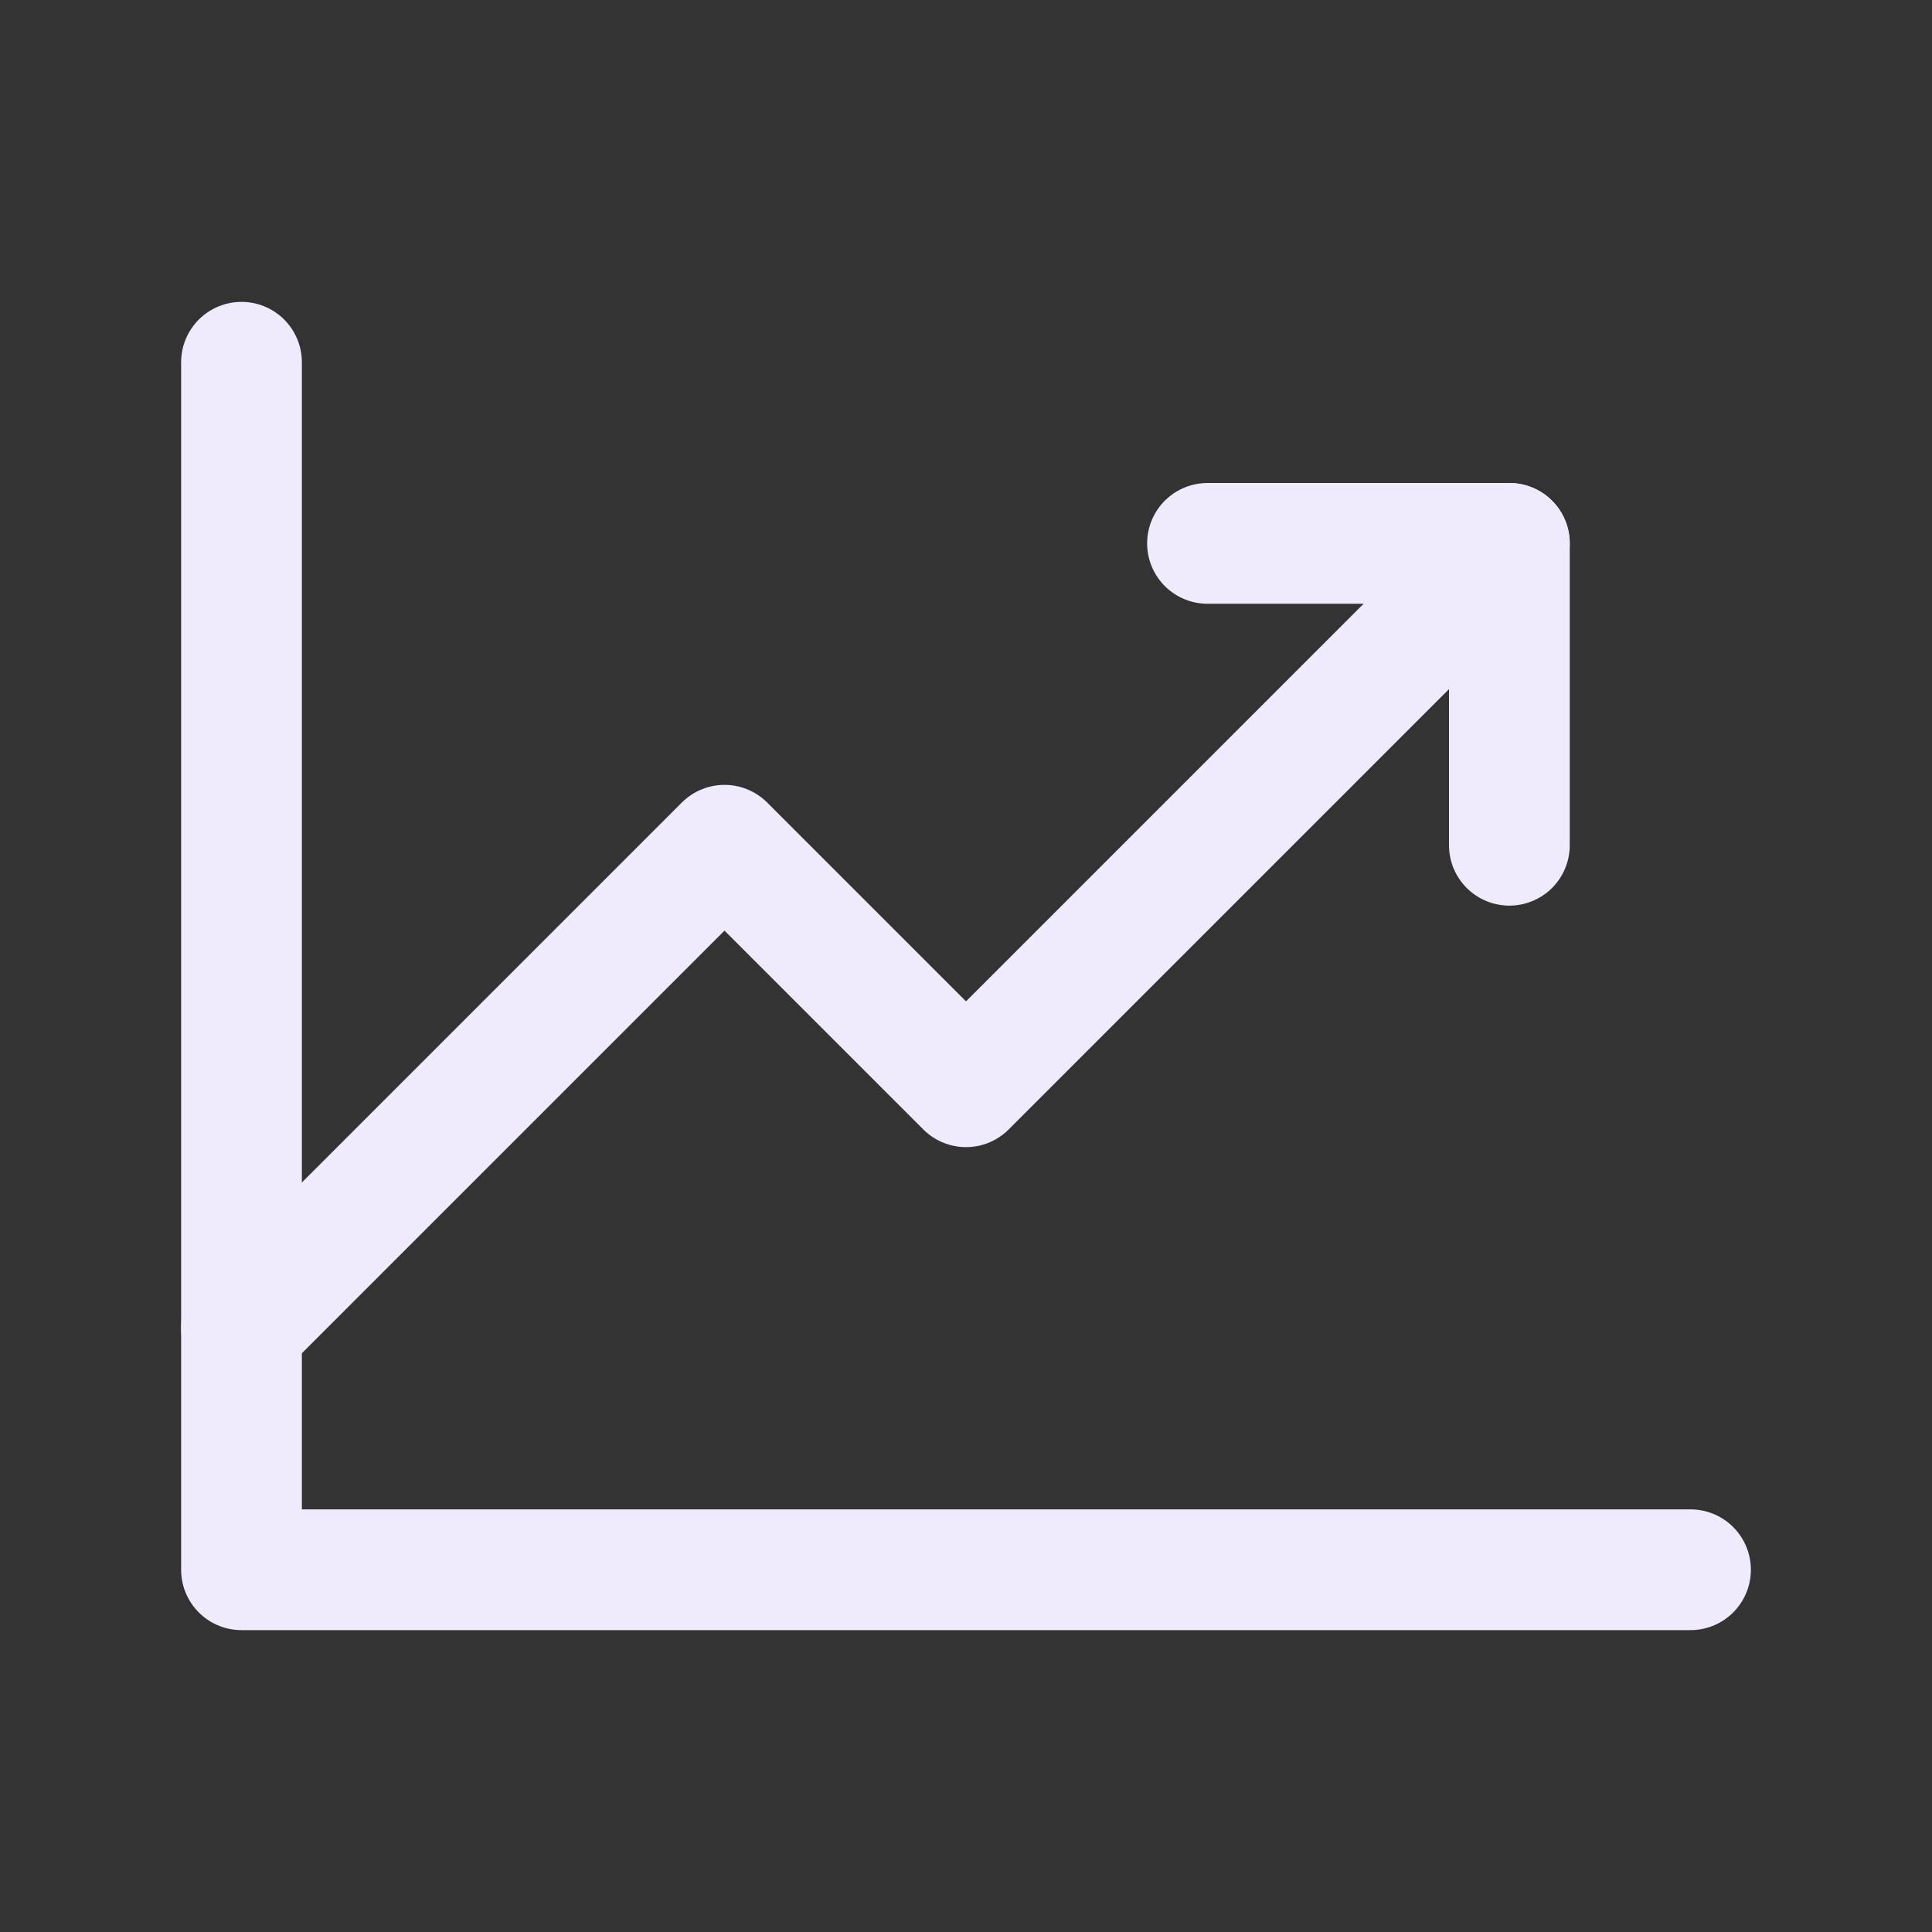
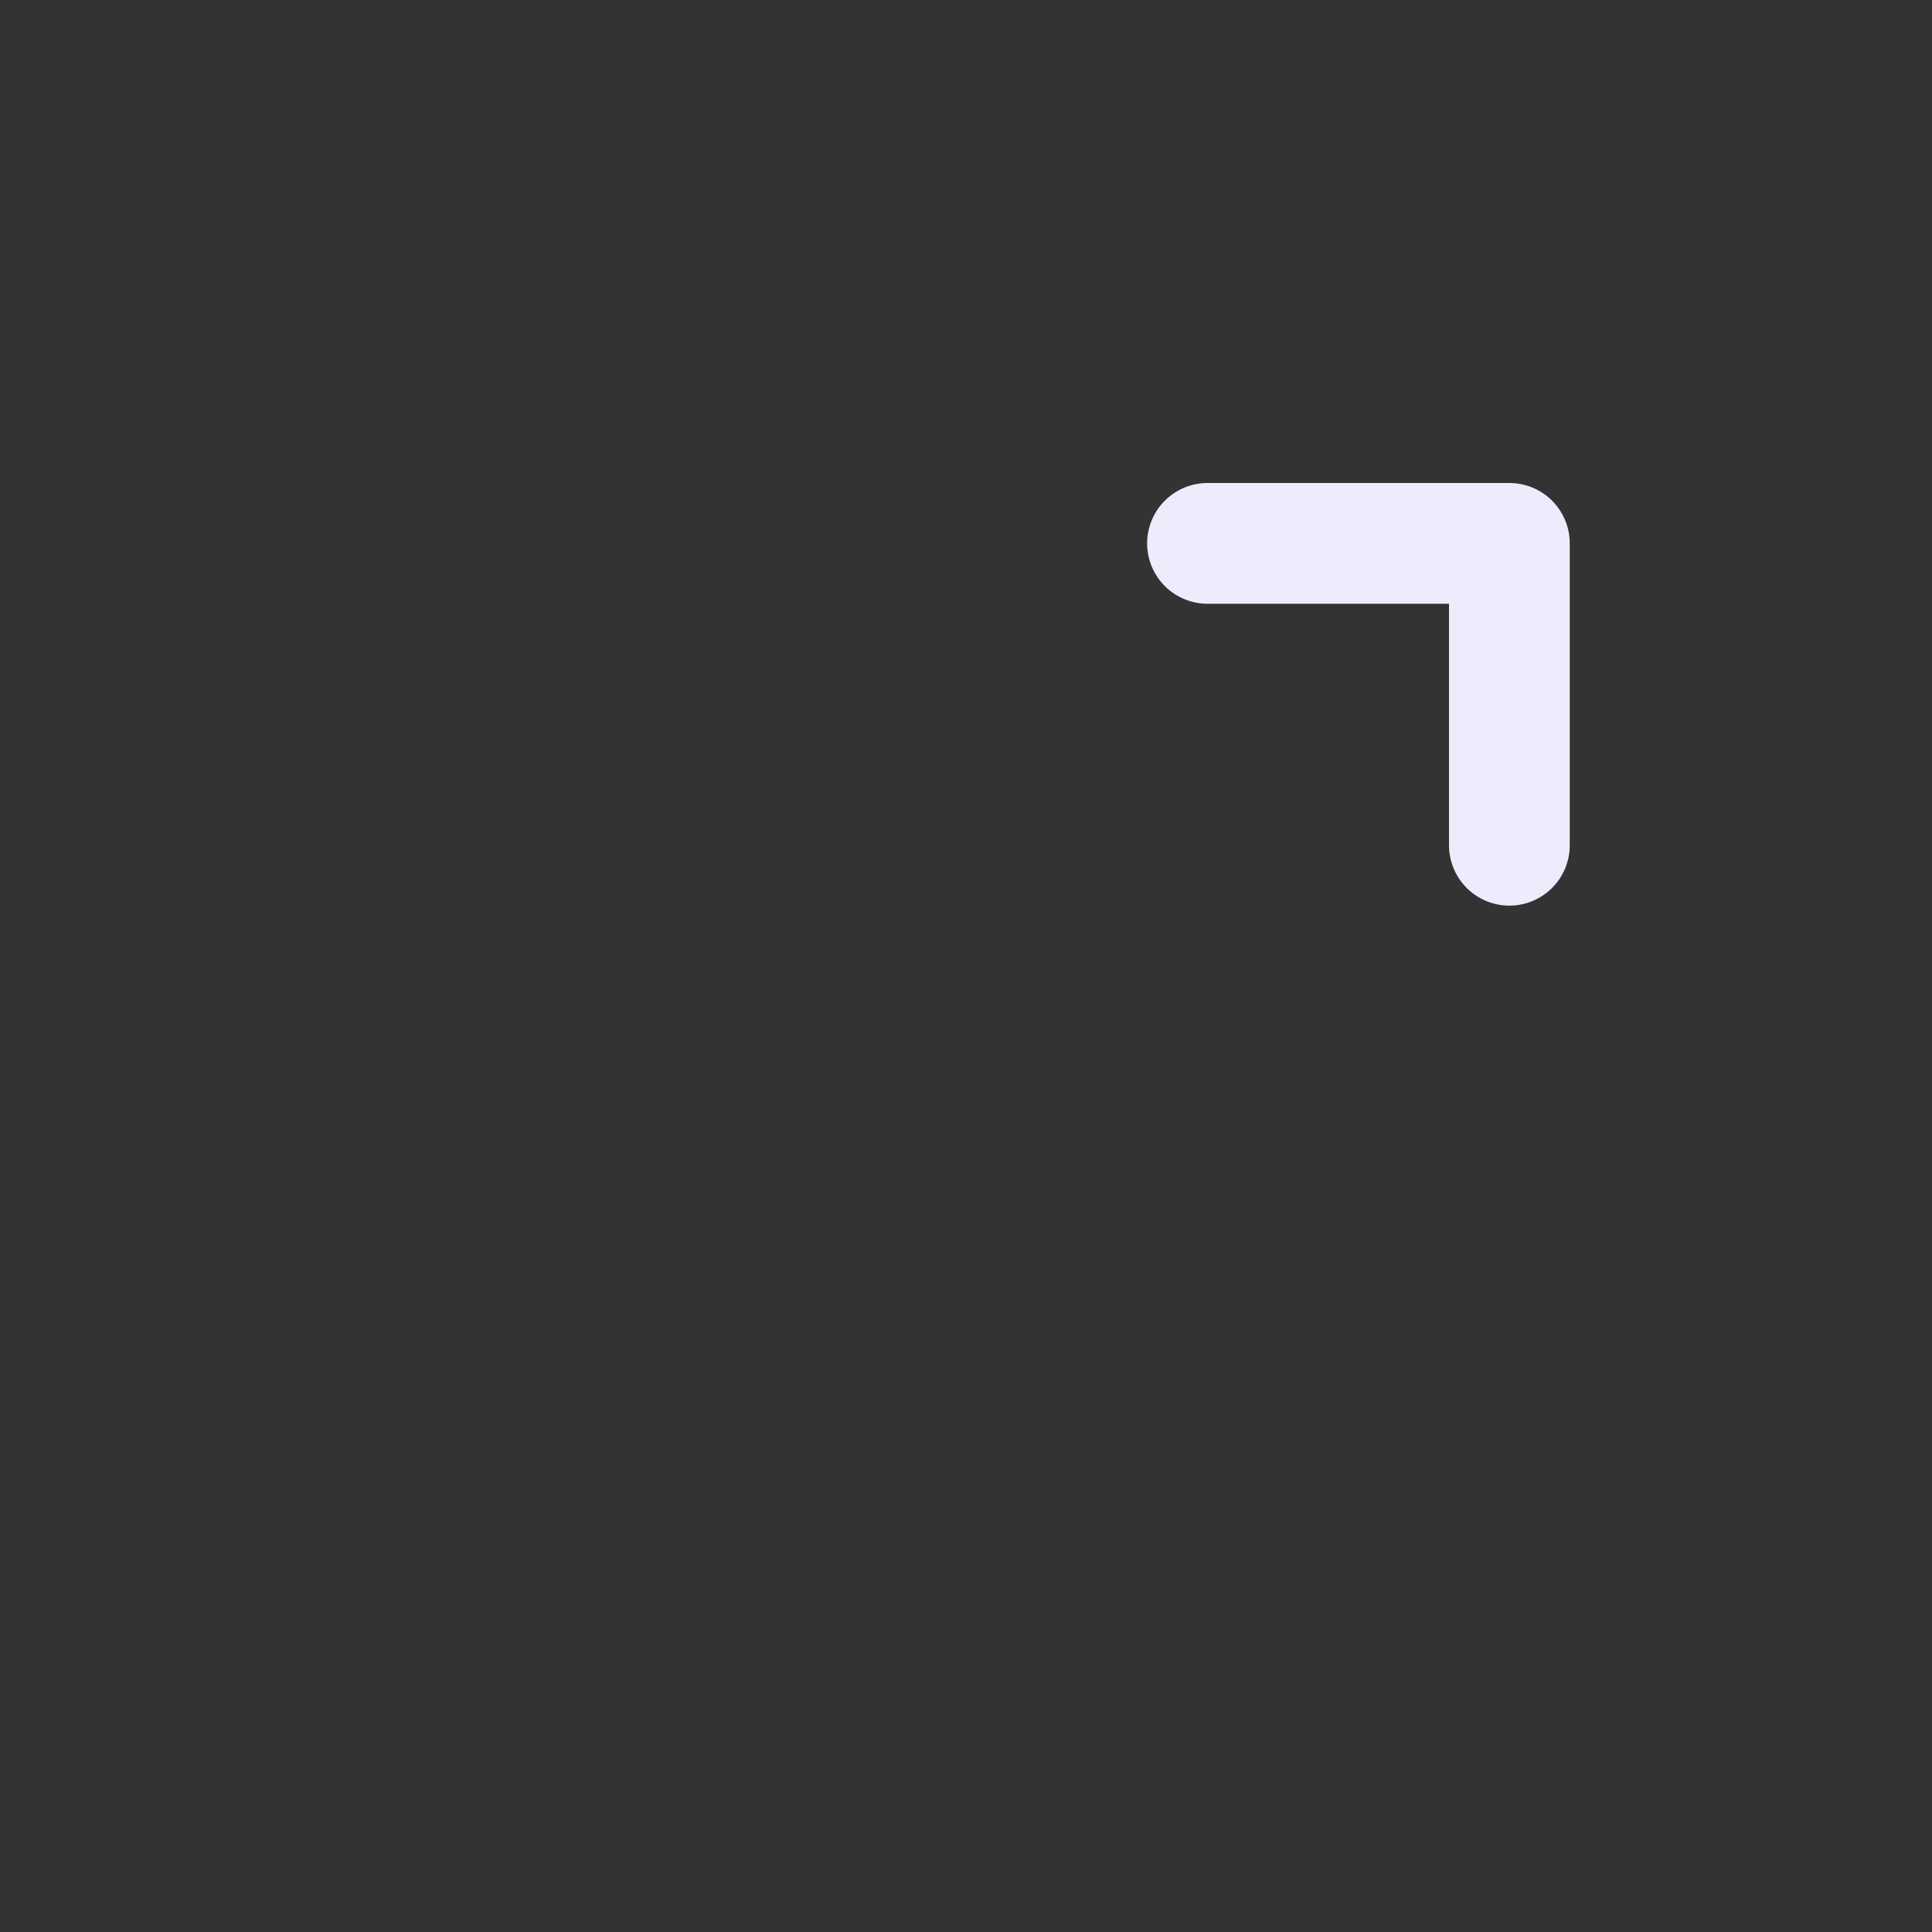
<svg xmlns="http://www.w3.org/2000/svg" width="32" height="32" viewBox="0 0 32 32" fill="none">
  <rect x="0" y="0" width="32" height="32" fill="#333333" stroke="none" />
  <g clip-path="url(#clip0_229_862)">
-     <path d="M28 26H4V6" stroke="#EFEBFC" stroke-width="2" stroke-linecap="round" stroke-linejoin="round" />
-     <path d="M25 9L16 18L12 14L4 22" stroke="#EFEBFC" stroke-width="2" stroke-linecap="round" stroke-linejoin="round" />
    <path d="M25 14V9H20" stroke="#EFEBFC" stroke-width="2" stroke-linecap="round" stroke-linejoin="round" />
  </g>
  <defs>
    <clipPath id="clip0_229_862">
      <rect width="32" height="32" fill="white" />
    </clipPath>
  </defs>
</svg>